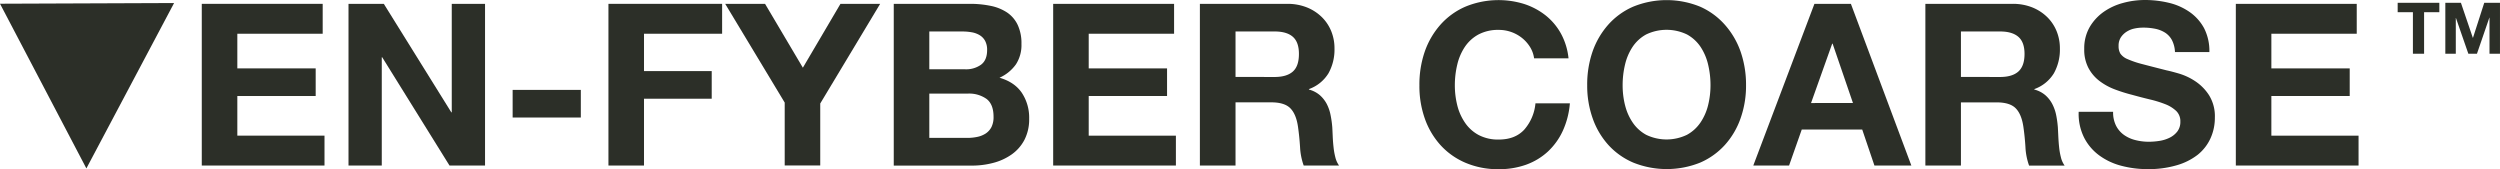
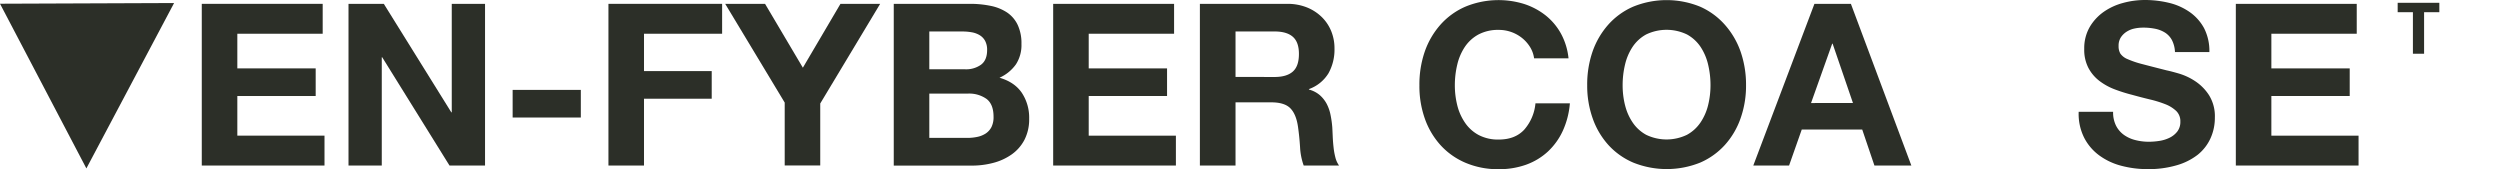
<svg xmlns="http://www.w3.org/2000/svg" viewBox="0 0 1210.01 81.87">
  <defs>
    <style>.cls-1{fill:#2c2f28;}</style>
  </defs>
  <title>Ven-Fyber-Coarse</title>
  <g id="Layer_2" data-name="Layer 2">
    <g id="Layer_1-2" data-name="Layer 1">
      <path class="cls-1" d="M156.18,1.86V16.33H114.87V33.1h37.92V46.47H114.87V65.65h42.19V80.12H97.66V1.86Z" />
      <path class="cls-1" d="M185.77,1.86l32.66,52.5h.22V1.86h16.11V80.12h-17.2L185,27.73h-.22V80.12H168.68V1.86Z" />
      <path class="cls-1" d="M281.12,43.51V56.88h-33V43.51Z" />
      <path class="cls-1" d="M349.51,1.86V16.33H311.7V34.41h32.77V47.78H311.7V80.12H294.49V1.86Z" />
      <path class="cls-1" d="M351,1.86h19.29l18.3,30.91,18.2-30.91H426L397,50.09v30h-17.2V49.65Z" />
      <path class="cls-1" d="M469.4,1.86a48.62,48.62,0,0,1,10.2,1,22.16,22.16,0,0,1,7.89,3.23,15,15,0,0,1,5.09,6,20.9,20.9,0,0,1,1.81,9.2,17.09,17.09,0,0,1-2.68,9.86,19.43,19.43,0,0,1-7.95,6.47q7.23,2.08,10.8,7.29a21.73,21.73,0,0,1,3.56,12.55,21.62,21.62,0,0,1-2.3,10.25,20,20,0,0,1-6.2,7.06,27.37,27.37,0,0,1-8.87,4.06,39.91,39.91,0,0,1-10.25,1.32H432.58V1.86Zm-2.19,31.68a12.36,12.36,0,0,0,7.56-2.19c2-1.47,3-3.84,3-7.13a9.08,9.08,0,0,0-1-4.49A7.3,7.3,0,0,0,474.12,17a11.19,11.19,0,0,0-3.78-1.37,24.78,24.78,0,0,0-4.44-.39H449.79V33.54Zm1,33.2a22.84,22.84,0,0,0,4.82-.49,11.79,11.79,0,0,0,4.06-1.64,8.31,8.31,0,0,0,2.79-3.13,10.78,10.78,0,0,0,1-5q0-6-3.39-8.6a14.51,14.51,0,0,0-9-2.58H449.79V66.74Z" />
      <path class="cls-1" d="M568.26,1.86V16.33H526.94V33.1h37.92V46.47H526.94V65.65h42.2V80.12h-59.4V1.86Z" />
      <path class="cls-1" d="M623,1.86a25.29,25.29,0,0,1,9.48,1.7,22,22,0,0,1,7.23,4.66,20.22,20.22,0,0,1,4.6,6.85,21.93,21.93,0,0,1,1.59,8.38,23.58,23.58,0,0,1-2.9,12,18.26,18.26,0,0,1-9.48,7.67v.22A13.29,13.29,0,0,1,638.73,46a15.05,15.05,0,0,1,3.4,4.27A20,20,0,0,1,644,55.68a48,48,0,0,1,.83,5.91c.07,1.25.14,2.71.21,4.39s.2,3.4.39,5.15a33.46,33.46,0,0,0,.88,5,11.58,11.58,0,0,0,1.8,4H631a30.44,30.44,0,0,1-1.76-8.88c-.22-3.44-.55-6.72-1-9.87q-.88-6.13-3.73-9t-9.32-2.85H598V80.12H580.75V1.86Zm-6.14,35.4c3.94,0,6.9-.87,8.88-2.63s2.95-4.6,2.95-8.55q0-5.68-2.95-8.27t-8.88-2.58H598v22Z" />
      <path class="cls-1" d="M740.54,22.74a17.36,17.36,0,0,0-3.84-4.33,17.95,17.95,0,0,0-11.28-3.94,20.2,20.2,0,0,0-9.87,2.24,18.66,18.66,0,0,0-6.57,6,26.25,26.25,0,0,0-3.67,8.61,42.58,42.58,0,0,0-1.16,10,39.72,39.72,0,0,0,1.16,9.59A25.76,25.76,0,0,0,709,59.29a18.69,18.69,0,0,0,6.57,6,20.09,20.09,0,0,0,9.87,2.25q7.89,0,12.33-4.82A22.38,22.38,0,0,0,743.17,50h16.66a39.79,39.79,0,0,1-3.4,13.26,32,32,0,0,1-7.23,10.08,31,31,0,0,1-10.52,6.36,38.59,38.59,0,0,1-13.26,2.19,40,40,0,0,1-16.17-3.13,34.62,34.62,0,0,1-12.11-8.6,37.89,37.89,0,0,1-7.56-12.88A47.05,47.05,0,0,1,687,41.32,48.76,48.76,0,0,1,689.58,25,39,39,0,0,1,697.14,12a34.53,34.53,0,0,1,12.11-8.77,42,42,0,0,1,28.39-1.32,33.39,33.39,0,0,1,10.3,5.43,29.36,29.36,0,0,1,7.51,8.82,31.6,31.6,0,0,1,3.72,12.06H742.51A14,14,0,0,0,740.54,22.74Z" />
      <path class="cls-1" d="M770.79,25A39,39,0,0,1,778.35,12a34.53,34.53,0,0,1,12.11-8.77,42.83,42.83,0,0,1,32.39,0,34.66,34.66,0,0,1,12,8.77A39,39,0,0,1,842.46,25a48.76,48.76,0,0,1,2.63,16.28,47.05,47.05,0,0,1-2.63,15.94,37.89,37.89,0,0,1-7.56,12.88,34.75,34.75,0,0,1-12,8.6,43.46,43.46,0,0,1-32.39,0,34.62,34.62,0,0,1-12.11-8.6,37.89,37.89,0,0,1-7.56-12.88,47.05,47.05,0,0,1-2.63-15.94A48.76,48.76,0,0,1,770.79,25Zm15.73,25.87a25.76,25.76,0,0,0,3.67,8.38,18.69,18.69,0,0,0,6.57,6,22.75,22.75,0,0,0,19.73,0,18.8,18.8,0,0,0,6.58-6,26,26,0,0,0,3.67-8.38,40.22,40.22,0,0,0,1.15-9.59,43.11,43.11,0,0,0-1.15-10,26.46,26.46,0,0,0-3.67-8.61,18.78,18.78,0,0,0-6.58-6,22.84,22.84,0,0,0-19.73,0,18.66,18.66,0,0,0-6.57,6,26.25,26.25,0,0,0-3.67,8.61,42.58,42.58,0,0,0-1.16,10A39.72,39.72,0,0,0,786.52,50.91Z" />
      <path class="cls-1" d="M895.84,1.86,925.1,80.12H907.23l-5.91-17.43H872.06l-6.14,17.43H848.6L878.19,1.86Zm1,48L887,21.15h-.22L876.55,49.87Z" />
-       <path class="cls-1" d="M974.09,1.86a25.25,25.25,0,0,1,9.48,1.7,22,22,0,0,1,7.23,4.66,20.22,20.22,0,0,1,4.6,6.85A21.93,21.93,0,0,1,997,23.45a23.58,23.58,0,0,1-2.9,12,18.26,18.26,0,0,1-9.48,7.67v.22A13.29,13.29,0,0,1,989.87,46a14.88,14.88,0,0,1,3.4,4.27,20.31,20.31,0,0,1,1.92,5.43,48,48,0,0,1,.82,5.91c.07,1.25.14,2.71.22,4.39s.2,3.4.38,5.15a33.46,33.46,0,0,0,.88,5,11.58,11.58,0,0,0,1.8,4h-17.2a30.44,30.44,0,0,1-1.76-8.88c-.21-3.44-.54-6.72-1-9.87q-.89-6.13-3.73-9t-9.31-2.85H949.1V80.12H931.89V1.86ZM968,37.26c3.95,0,6.9-.87,8.88-2.63s3-4.6,3-8.55q0-5.68-3-8.27c-2-1.72-4.93-2.58-8.88-2.58H949.1v22Z" />
      <path class="cls-1" d="M1024.17,60.83a12.46,12.46,0,0,0,3.78,4.43,16.29,16.29,0,0,0,5.54,2.53,26.46,26.46,0,0,0,6.57.82,33.6,33.6,0,0,0,4.93-.39,17,17,0,0,0,4.94-1.48,10.72,10.72,0,0,0,3.83-3,7.58,7.58,0,0,0,1.54-4.88,6.88,6.88,0,0,0-2-5.15,16.25,16.25,0,0,0-5.32-3.29,54,54,0,0,0-7.45-2.3q-4.17-1-8.44-2.19a77.14,77.14,0,0,1-8.55-2.68,29.46,29.46,0,0,1-7.45-4.11,19.27,19.27,0,0,1-5.31-6.31,19,19,0,0,1-2-9.15,20.56,20.56,0,0,1,2.57-10.46,23.42,23.42,0,0,1,6.74-7.4,29.46,29.46,0,0,1,9.43-4.38A40.09,40.09,0,0,1,1038,0a49.93,49.93,0,0,1,11.78,1.37,29.45,29.45,0,0,1,10,4.44,22.6,22.6,0,0,1,7,7.83,24.15,24.15,0,0,1,2.57,11.57h-16.65a13.88,13.88,0,0,0-1.48-5.81,9.75,9.75,0,0,0-3.35-3.62,14.35,14.35,0,0,0-4.76-1.86,29.13,29.13,0,0,0-5.87-.55,20.28,20.28,0,0,0-4.16.44,11.26,11.26,0,0,0-3.78,1.53,9.5,9.5,0,0,0-2.8,2.74,7.39,7.39,0,0,0-1.09,4.17,7,7,0,0,0,.87,3.72,7.85,7.85,0,0,0,3.46,2.64,44.89,44.89,0,0,0,7.12,2.41q4.55,1.2,11.89,3.06,2.19.45,6.08,1.59a29.26,29.26,0,0,1,7.73,3.68,23.17,23.17,0,0,1,6.63,6.74A19.19,19.19,0,0,1,1072,56.88a23.84,23.84,0,0,1-2.08,10,21.69,21.69,0,0,1-6.19,8A29.93,29.93,0,0,1,1053.49,80a48.3,48.3,0,0,1-14.09,1.86,49.32,49.32,0,0,1-12.54-1.59,31.39,31.39,0,0,1-10.74-5,24.46,24.46,0,0,1-7.4-8.66,25.7,25.7,0,0,1-2.63-12.49h16.66A14.38,14.38,0,0,0,1024.17,60.83Z" />
      <path class="cls-1" d="M1140.67,1.86V16.33h-41.32V33.1h37.92V46.47h-37.92V65.65h42.2V80.12h-59.4V1.86Z" />
      <path class="cls-1" d="M1160.48,5.92V1.37h20.17V5.92h-7.38V26h-5.41V5.92Z" />
-       <path class="cls-1" d="M1191.1,1.37l5.76,16.93h.07l5.45-16.93H1210V26h-5.07V8.54h-.07l-6,17.46h-4.17l-6-17.29h-.07V26h-5.07V1.37Z" />
      <polygon class="cls-1" points="84.26 1.47 0 1.8 41.81 81.51 84.26 1.47" />
    </g>
  </g>
</svg>